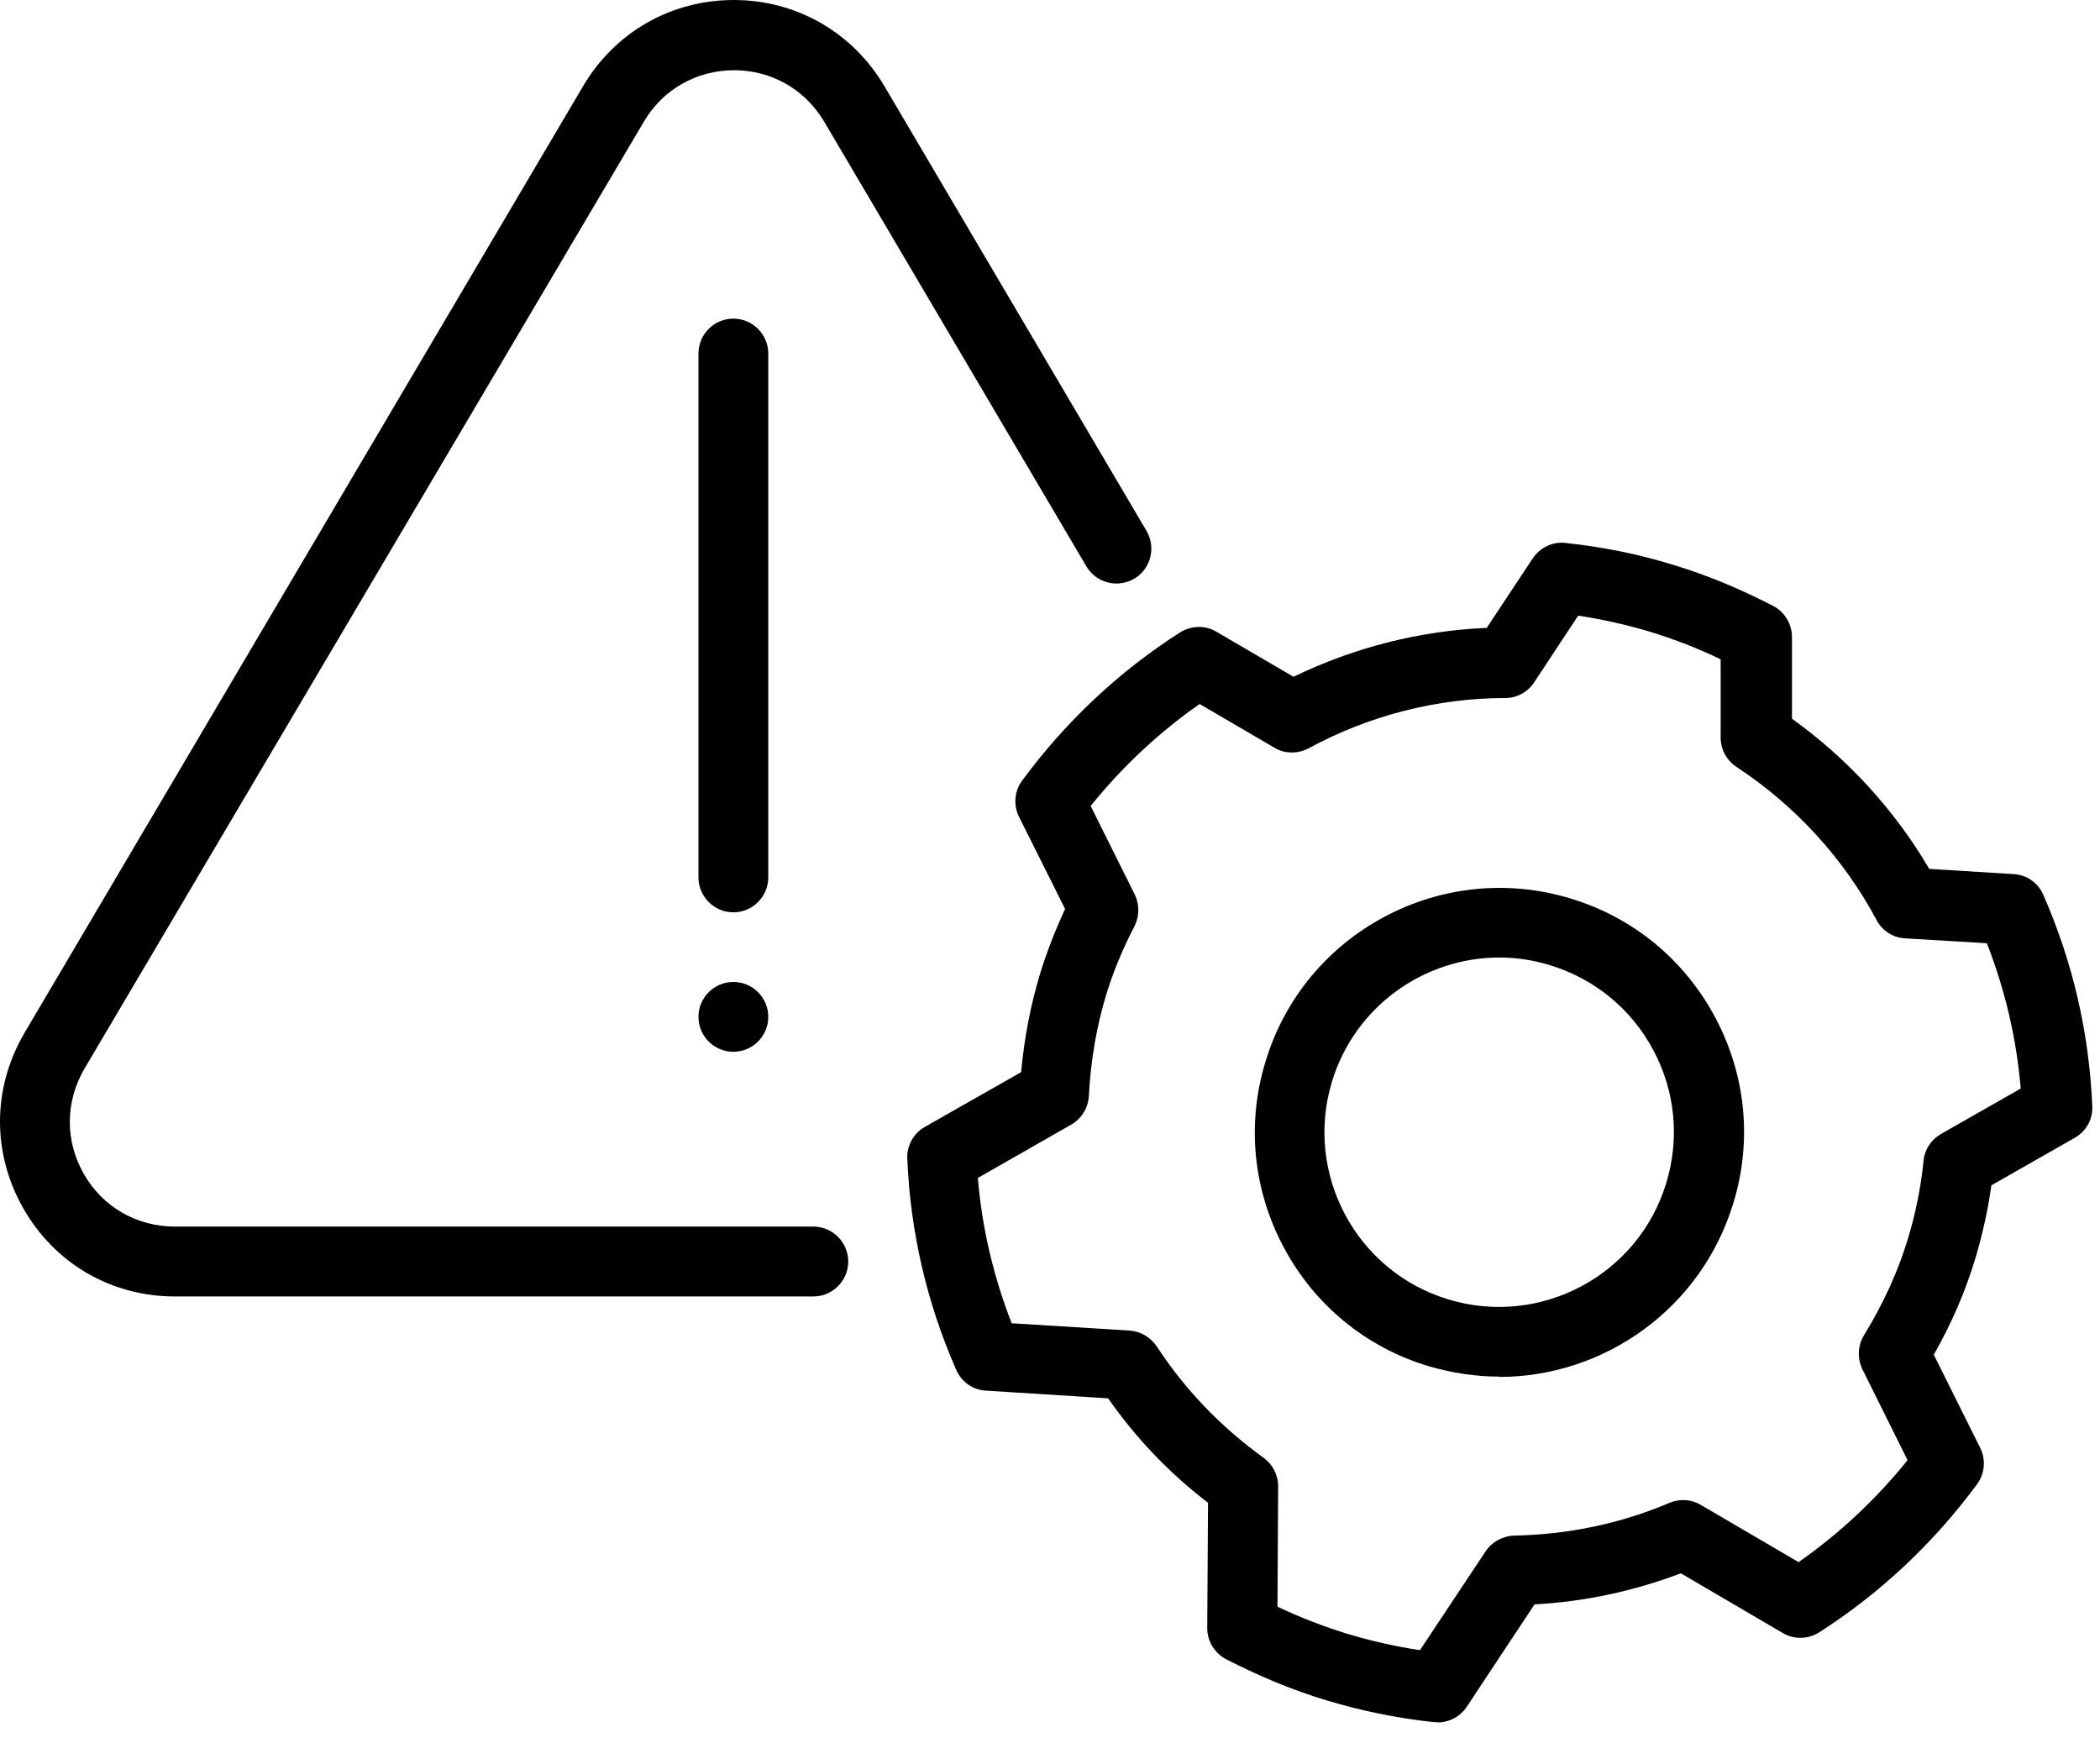
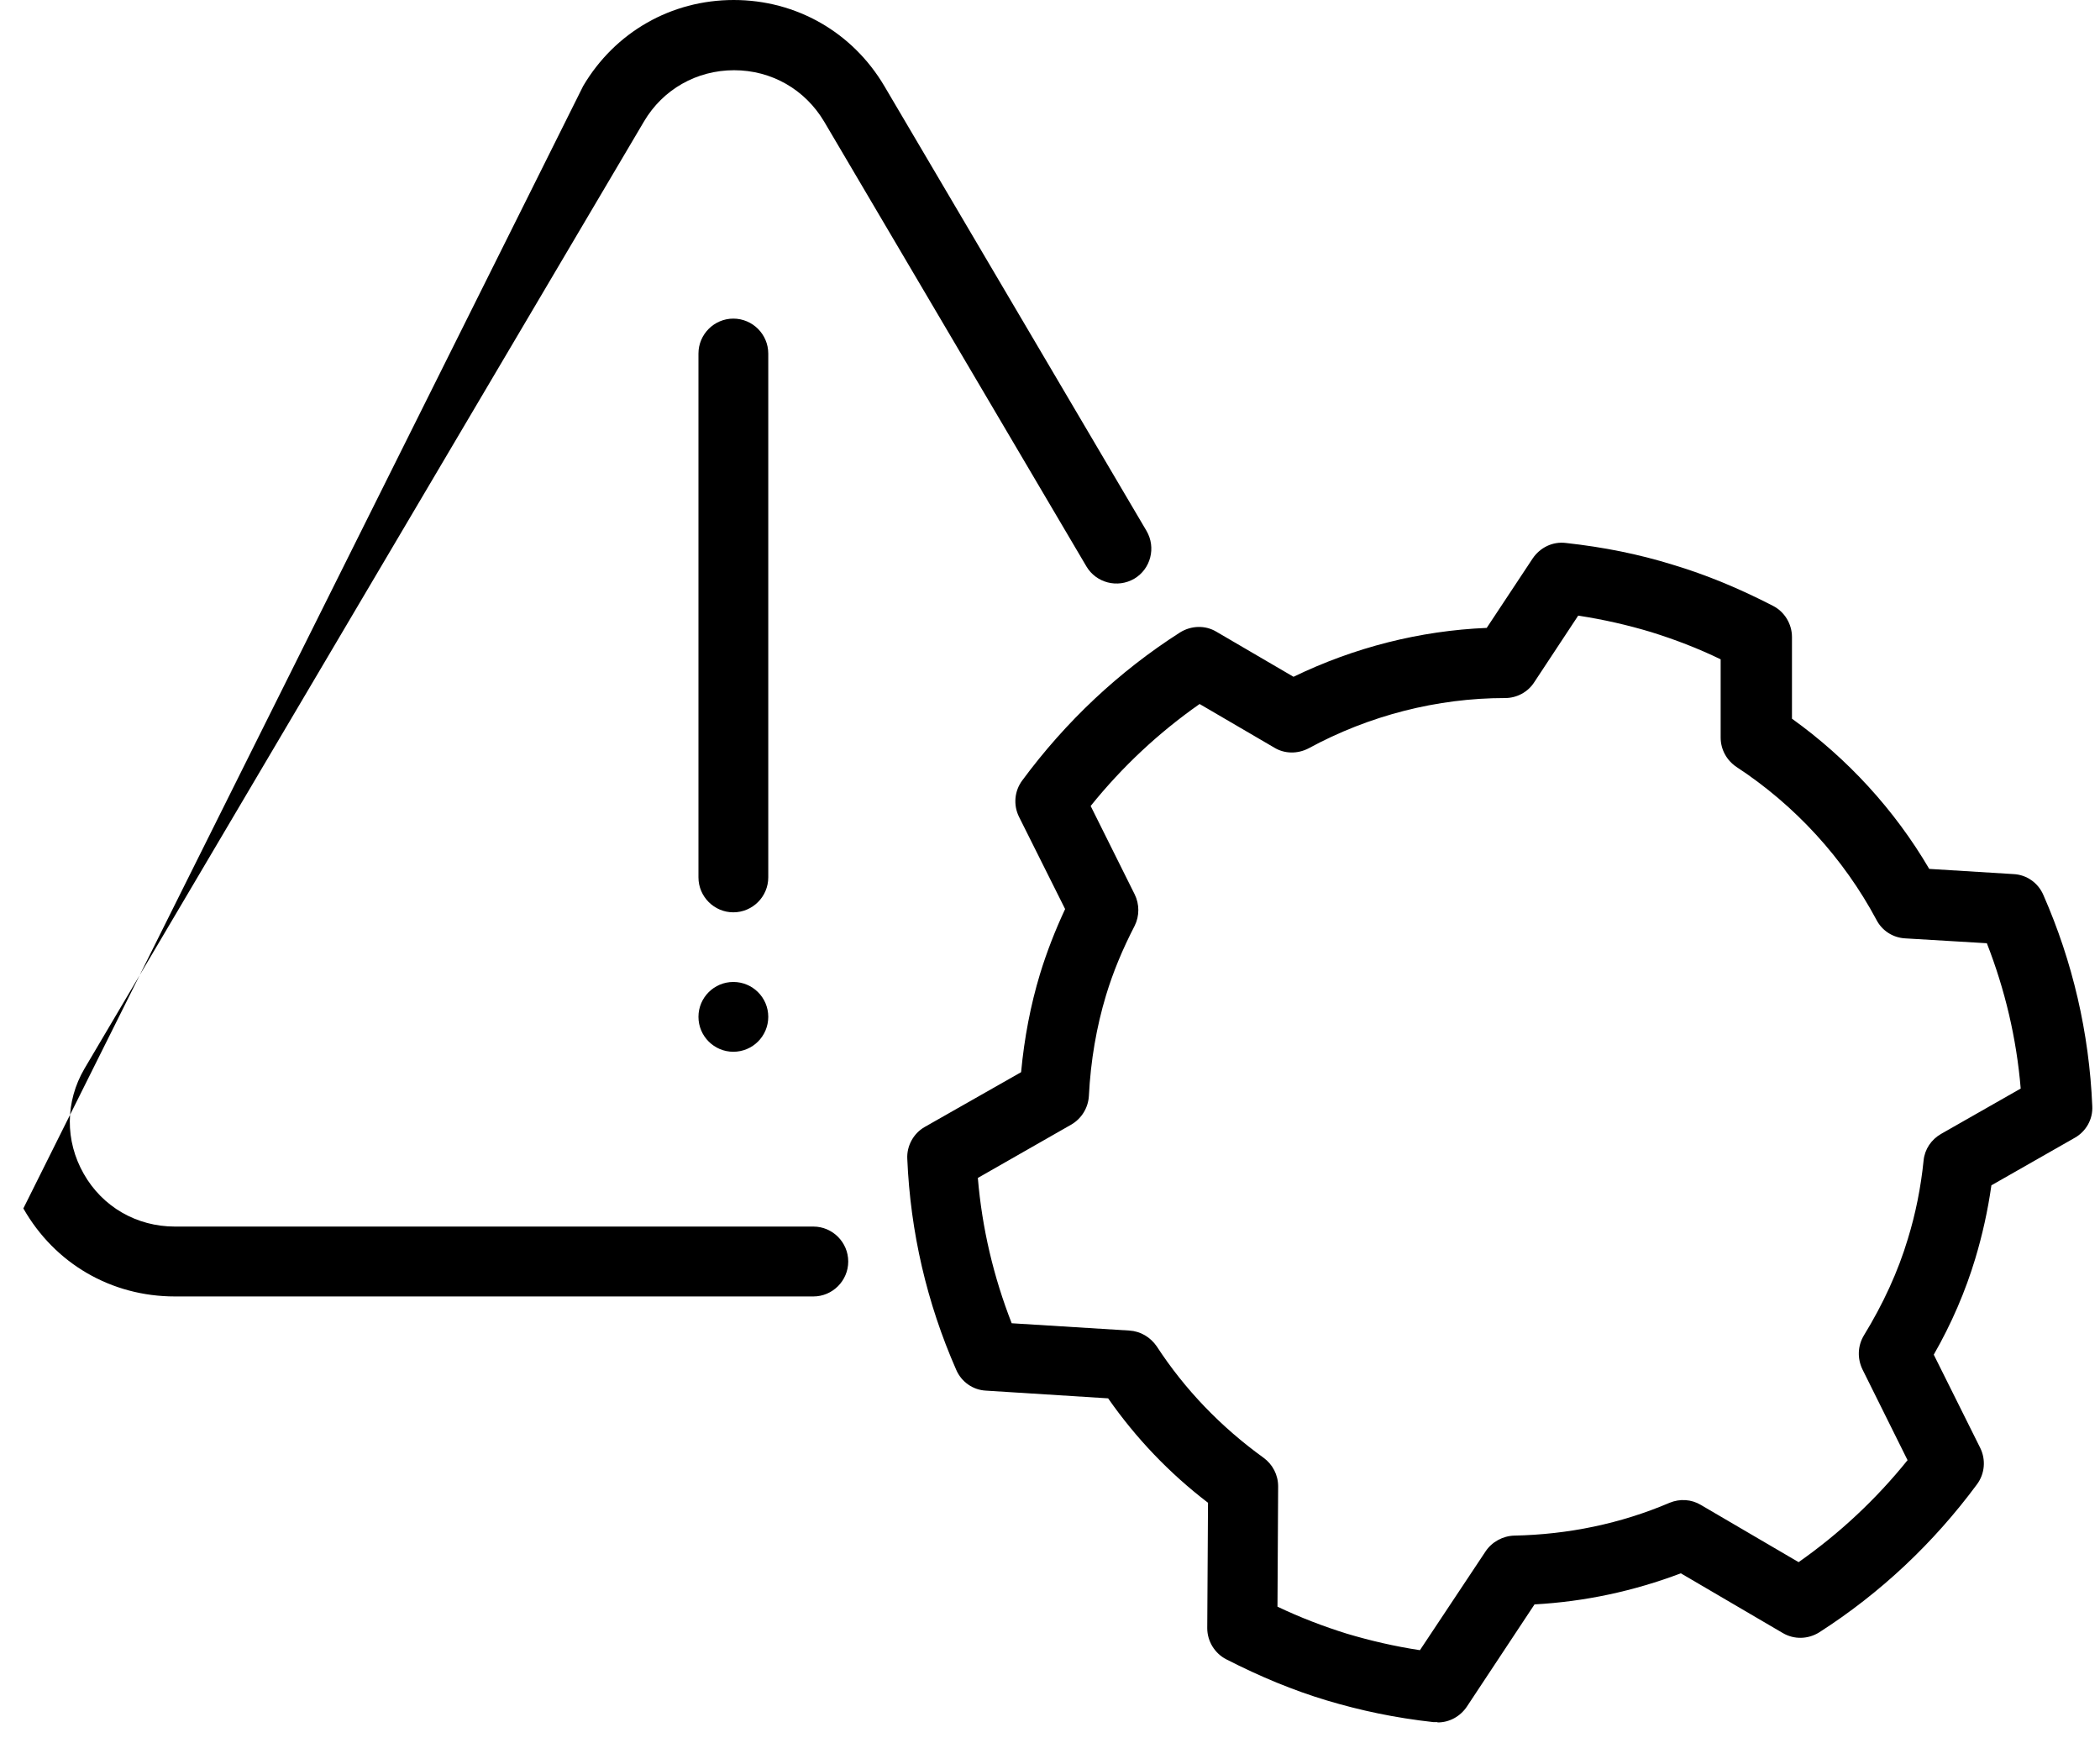
<svg xmlns="http://www.w3.org/2000/svg" width="25" height="21" viewBox="0 0 25 21" fill="none">
-   <path d="M9.683 15.434H2.082C1.325 15.434 0.652 15.043 0.278 14.386C-0.097 13.729 -0.092 12.952 0.29 12.299L6.943 1.023C7.321 0.383 7.99 0 8.735 0C9.479 0 10.148 0.383 10.527 1.023L13.649 6.32C13.765 6.519 13.699 6.773 13.504 6.889C13.304 7.006 13.05 6.939 12.934 6.744L9.811 1.447C9.583 1.064 9.184 0.836 8.739 0.836C8.294 0.836 7.891 1.064 7.666 1.447L1.005 12.723C0.777 13.114 0.772 13.579 0.997 13.974C1.221 14.369 1.629 14.602 2.082 14.602H9.683C9.911 14.602 10.098 14.789 10.098 15.018C10.098 15.247 9.911 15.434 9.683 15.434Z" fill="black" />
+   <path d="M9.683 15.434H2.082C1.325 15.434 0.652 15.043 0.278 14.386L6.943 1.023C7.321 0.383 7.99 0 8.735 0C9.479 0 10.148 0.383 10.527 1.023L13.649 6.32C13.765 6.519 13.699 6.773 13.504 6.889C13.304 7.006 13.05 6.939 12.934 6.744L9.811 1.447C9.583 1.064 9.184 0.836 8.739 0.836C8.294 0.836 7.891 1.064 7.666 1.447L1.005 12.723C0.777 13.114 0.772 13.579 0.997 13.974C1.221 14.369 1.629 14.602 2.082 14.602H9.683C9.911 14.602 10.098 14.789 10.098 15.018C10.098 15.247 9.911 15.434 9.683 15.434Z" fill="black" />
  <path d="M8.73 10.861C8.502 10.861 8.315 10.674 8.315 10.445V4.209C8.315 3.98 8.502 3.793 8.73 3.793C8.959 3.793 9.146 3.98 9.146 4.209V10.445C9.146 10.674 8.959 10.861 8.73 10.861Z" fill="black" />
  <path d="M8.73 12.521C8.96 12.521 9.146 12.335 9.146 12.105C9.146 11.876 8.96 11.69 8.73 11.69C8.501 11.69 8.315 11.876 8.315 12.105C8.315 12.335 8.501 12.521 8.73 12.521Z" fill="black" />
  <path d="M17.108 20.501C17.108 20.501 17.079 20.501 17.062 20.501C16.609 20.451 16.198 20.364 15.794 20.243C15.395 20.123 15.004 19.961 14.597 19.753C14.46 19.682 14.372 19.537 14.372 19.383L14.381 17.89C13.919 17.537 13.52 17.117 13.192 16.647L11.736 16.555C11.582 16.547 11.445 16.451 11.383 16.306C11.034 15.512 10.838 14.668 10.801 13.795C10.793 13.641 10.876 13.491 11.009 13.416L12.156 12.764C12.194 12.356 12.269 11.965 12.381 11.595C12.46 11.337 12.56 11.079 12.68 10.822L12.131 9.724C12.061 9.583 12.077 9.416 12.169 9.292C12.688 8.589 13.32 7.994 14.048 7.529C14.181 7.446 14.348 7.441 14.48 7.52L15.399 8.057C16.119 7.708 16.904 7.508 17.699 7.475L18.247 6.647C18.335 6.518 18.485 6.444 18.642 6.464C19.096 6.514 19.507 6.597 19.911 6.722C20.314 6.843 20.705 7.005 21.108 7.213C21.245 7.283 21.333 7.429 21.333 7.583V8.556C21.994 9.03 22.555 9.641 22.967 10.344L23.973 10.406C24.127 10.414 24.264 10.51 24.326 10.655C24.675 11.45 24.871 12.294 24.908 13.167C24.917 13.325 24.833 13.47 24.7 13.545L23.707 14.111C23.665 14.41 23.599 14.705 23.515 14.984C23.399 15.37 23.233 15.757 23.021 16.127L23.574 17.237C23.644 17.379 23.628 17.545 23.536 17.67C23.017 18.372 22.384 18.967 21.657 19.433C21.524 19.516 21.358 19.52 21.224 19.441L20.01 18.73C19.449 18.942 18.867 19.067 18.268 19.1L17.462 20.318C17.383 20.435 17.254 20.505 17.117 20.505L17.108 20.501ZM15.204 19.125C15.482 19.258 15.757 19.362 16.035 19.449C16.314 19.532 16.601 19.599 16.904 19.645L17.686 18.468C17.761 18.356 17.89 18.285 18.027 18.281C18.667 18.268 19.291 18.14 19.877 17.89C19.998 17.84 20.135 17.848 20.247 17.915L21.412 18.597C21.898 18.256 22.335 17.848 22.709 17.383L22.172 16.302C22.11 16.173 22.114 16.023 22.189 15.898C22.418 15.524 22.596 15.138 22.713 14.747C22.804 14.451 22.867 14.14 22.9 13.815C22.913 13.682 22.991 13.566 23.108 13.499L24.056 12.959C24.006 12.36 23.869 11.782 23.653 11.229L22.68 11.171C22.534 11.163 22.405 11.079 22.339 10.951C21.948 10.219 21.37 9.587 20.672 9.13C20.555 9.051 20.484 8.922 20.484 8.78V7.849C20.21 7.716 19.936 7.612 19.657 7.525C19.378 7.441 19.091 7.375 18.788 7.329L18.264 8.123C18.189 8.24 18.056 8.31 17.919 8.31C17.108 8.31 16.297 8.518 15.578 8.909C15.449 8.976 15.295 8.976 15.171 8.901L14.281 8.381C13.794 8.722 13.358 9.13 12.984 9.595L13.508 10.647C13.566 10.764 13.566 10.905 13.508 11.021C13.362 11.304 13.25 11.574 13.167 11.849C13.054 12.223 12.984 12.626 12.963 13.046C12.955 13.188 12.876 13.316 12.755 13.387L11.641 14.023C11.691 14.622 11.828 15.2 12.044 15.753L13.445 15.84C13.578 15.848 13.695 15.919 13.77 16.027C14.106 16.543 14.535 16.988 15.042 17.354C15.15 17.433 15.216 17.557 15.216 17.695L15.208 19.137L15.204 19.125Z" fill="black" />
-   <path d="M17.848 16.388C17.57 16.388 17.287 16.346 17.004 16.263C16.26 16.039 15.649 15.536 15.283 14.85C14.917 14.164 14.838 13.378 15.067 12.633C15.532 11.099 17.162 10.23 18.696 10.696C19.441 10.921 20.052 11.424 20.418 12.11C20.784 12.796 20.863 13.582 20.634 14.326C20.252 15.581 19.096 16.392 17.848 16.392V16.388ZM17.848 11.399C16.959 11.399 16.131 11.977 15.857 12.875C15.524 13.972 16.143 15.136 17.241 15.469C18.339 15.802 19.503 15.182 19.836 14.085C19.998 13.552 19.944 12.991 19.682 12.501C19.42 12.01 18.983 11.652 18.451 11.49C18.252 11.428 18.048 11.399 17.848 11.399Z" fill="black" />
</svg>